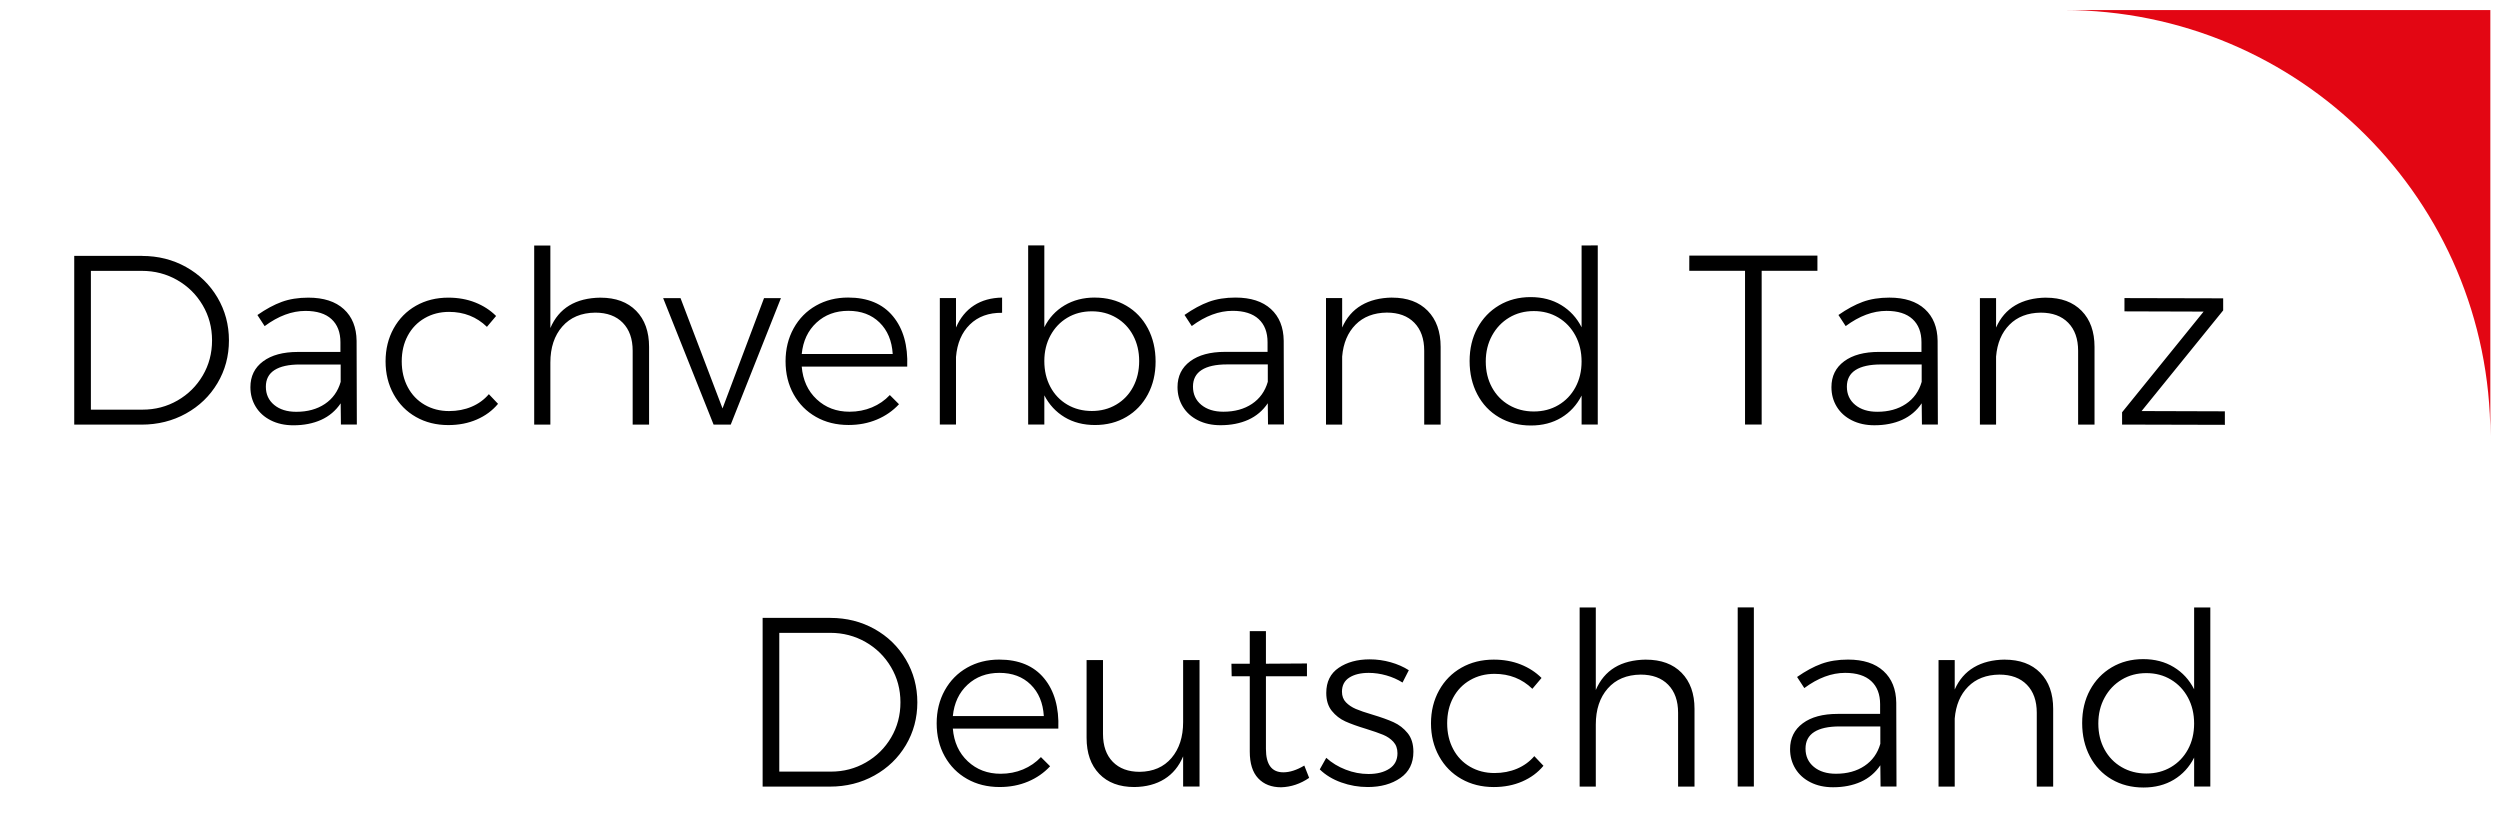
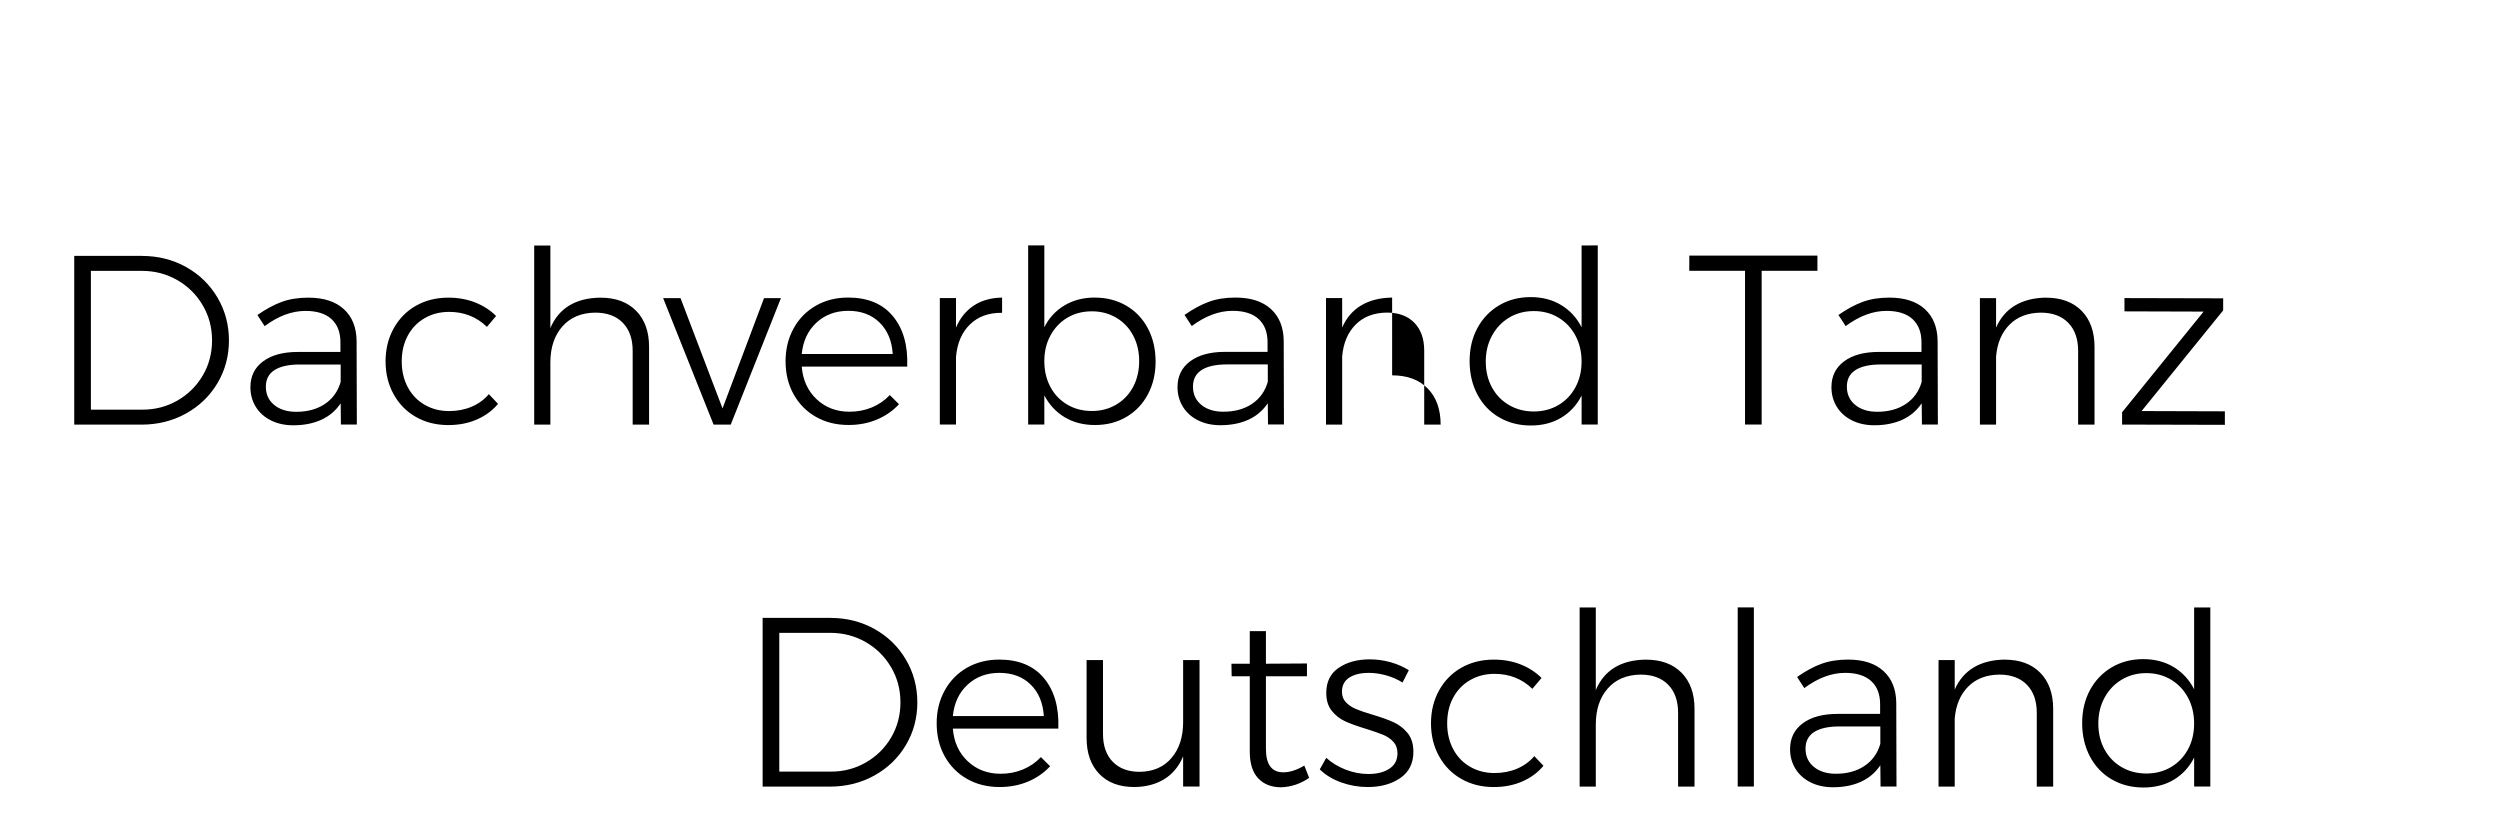
<svg xmlns="http://www.w3.org/2000/svg" version="1.1" viewBox="0 0 248.6 82.67" xml:space="preserve">
-   <path d="m205.2 1h42.44v42.36c1e-3 -23.4-19-42.36-42.44-42.36" fill="#e30613" />
-   <path d="m82.58 61.44h-6.744v16.78h6.696c1.616 0 3.088-0.367 4.416-1.104s2.372-1.744 3.132-3.023c0.76-1.281 1.14-2.697 1.14-4.248 0-1.553-0.38-2.973-1.14-4.26-0.76-1.289-1.8-2.301-3.12-3.037s-2.78-1.103-4.38-1.103zm0.048 15.29h-5.136v-13.8h5.064c1.28 0 2.452 0.305 3.516 0.912s1.908 1.439 2.532 2.496c0.624 1.055 0.936 2.223 0.936 3.504 0 1.279-0.309 2.443-0.924 3.492-0.616 1.047-1.452 1.875-2.508 2.482-1.056 0.61-2.216 0.913-3.48 0.913zm16.73-11.14c-1.184 0-2.248 0.268-3.192 0.803-0.944 0.537-1.684 1.289-2.22 2.256-0.536 0.969-0.804 2.061-0.804 3.277 0 1.232 0.268 2.328 0.804 3.287 0.536 0.961 1.276 1.709 2.22 2.244 0.944 0.537 2.024 0.805 3.24 0.805 1.024 0 1.964-0.18 2.82-0.541 0.855-0.359 1.587-0.867 2.196-1.523l-0.912-0.912c-0.496 0.527-1.088 0.936-1.776 1.225-0.688 0.287-1.432 0.432-2.232 0.432-1.296 0-2.384-0.412-3.264-1.236s-1.376-1.908-1.488-3.252h10.49c0.08-2.096-0.392-3.764-1.416-5.004s-2.512-1.861-4.464-1.861zm-4.608 5.615c0.128-1.295 0.616-2.336 1.464-3.119 0.848-0.785 1.904-1.176 3.168-1.176 1.28 0 2.316 0.387 3.108 1.164 0.792 0.775 1.228 1.82 1.308 3.131zm22.9-5.568v6.168c0 1.473-0.384 2.66-1.152 3.564s-1.824 1.365-3.168 1.381c-1.136 0-2.028-0.332-2.676-0.996s-0.972-1.588-0.972-2.773v-7.344h-1.632v7.729c0 1.52 0.42 2.717 1.26 3.588 0.84 0.873 2.004 1.309 3.492 1.309 1.167-0.016 2.164-0.279 2.988-0.793 0.824-0.512 1.444-1.264 1.86-2.256v3h1.632v-12.58zm12.05 10.49c-0.752 0.449-1.448 0.672-2.087 0.672-1.153 0-1.729-0.775-1.729-2.328v-7.223h4.08v-1.273l-4.08 0.025v-3.24h-1.607v3.24h-1.824l0.024 1.248h1.8v7.488c0 1.184 0.279 2.07 0.84 2.662 0.56 0.594 1.32 0.889 2.28 0.889 0.991-0.031 1.921-0.344 2.784-0.936zm9.768-8.256 0.625-1.225c-0.527-0.336-1.129-0.6-1.801-0.791s-1.367-0.289-2.088-0.289c-1.232 0-2.26 0.281-3.084 0.842-0.824 0.559-1.236 1.391-1.236 2.496 0 0.734 0.184 1.332 0.553 1.787 0.367 0.455 0.816 0.805 1.344 1.045 0.527 0.238 1.217 0.486 2.064 0.742 0.721 0.225 1.283 0.42 1.691 0.588 0.408 0.17 0.748 0.4 1.02 0.697 0.273 0.297 0.408 0.676 0.408 1.141 0 0.672-0.268 1.184-0.803 1.535-0.537 0.352-1.229 0.527-2.076 0.527-0.768 0-1.523-0.143-2.268-0.432-0.744-0.287-1.389-0.68-1.934-1.176l-0.646 1.152c0.576 0.561 1.287 0.992 2.135 1.295 0.848 0.305 1.729 0.457 2.641 0.457 1.295 0 2.375-0.301 3.24-0.9 0.863-0.6 1.295-1.467 1.295-2.604 0-0.768-0.191-1.389-0.576-1.861-0.383-0.471-0.848-0.83-1.391-1.078-0.545-0.248-1.248-0.5-2.113-0.758-0.703-0.207-1.252-0.395-1.643-0.563-0.393-0.168-0.721-0.389-0.984-0.66s-0.396-0.625-0.396-1.057c0-0.623 0.244-1.092 0.732-1.404s1.131-0.467 1.932-0.467c0.576 0 1.16 0.084 1.752 0.252s1.128 0.407 1.607 0.709zm12.91 0.625 0.912-1.08c-0.576-0.576-1.268-1.023-2.076-1.344s-1.699-0.48-2.676-0.48c-1.199 0-2.271 0.268-3.215 0.803-0.945 0.537-1.686 1.289-2.221 2.256-0.537 0.969-0.805 2.061-0.805 3.277 0 1.215 0.268 2.309 0.805 3.275 0.535 0.969 1.275 1.721 2.221 2.256 0.943 0.537 2.016 0.805 3.215 0.805 1.041 0 1.984-0.184 2.832-0.553 0.848-0.367 1.553-0.887 2.111-1.561l-0.91-0.959c-0.465 0.545-1.037 0.959-1.717 1.248-0.68 0.287-1.428 0.432-2.244 0.432-0.896 0-1.703-0.207-2.424-0.623s-1.281-1-1.68-1.752c-0.4-0.752-0.6-1.609-0.6-2.568 0-0.961 0.199-1.813 0.6-2.557 0.398-0.744 0.959-1.324 1.68-1.74s1.527-0.623 2.424-0.623c1.488 0 2.744 0.496 3.768 1.488zm11.3-2.904c-2.48 0.031-4.145 1.039-4.992 3.023v-8.207h-1.607v17.81h1.607v-6.168c0-1.488 0.396-2.684 1.188-3.588 0.793-0.904 1.885-1.363 3.275-1.379 1.168 0 2.08 0.336 2.736 1.008s0.984 1.6 0.984 2.783v7.344h1.633v-7.727c0-1.521-0.43-2.717-1.285-3.59-0.855-0.87-2.035-1.306-3.539-1.306zm9.119 12.62h1.607v-17.81h-1.607zm15.79 0-0.023-8.328c-0.016-1.344-0.439-2.395-1.271-3.156-0.832-0.76-2.008-1.139-3.527-1.139-0.992 0-1.873 0.141-2.641 0.42s-1.576 0.717-2.424 1.309l0.719 1.104c1.361-1.008 2.713-1.512 4.057-1.512 1.137 0 2 0.271 2.592 0.814 0.592 0.545 0.889 1.313 0.889 2.305v0.961h-4.225c-1.473 0-2.627 0.311-3.467 0.936-0.84 0.623-1.262 1.48-1.262 2.568 0 0.719 0.178 1.367 0.529 1.943s0.852 1.027 1.5 1.355 1.395 0.492 2.244 0.492c1.039 0 1.959-0.18 2.76-0.539 0.799-0.361 1.447-0.908 1.943-1.645l0.023 2.112zm-6.023-1.271c-0.912 0-1.645-0.229-2.195-0.684-0.553-0.457-0.828-1.061-0.828-1.813 0-0.736 0.287-1.287 0.863-1.656 0.576-0.367 1.416-0.551 2.521-0.551h4.055v1.727c-0.271 0.945-0.795 1.678-1.572 2.197-0.776 0.52-1.723 0.78-2.844 0.78zm16.78-11.35c-1.199 0.016-2.219 0.271-3.059 0.768s-1.477 1.232-1.908 2.207v-2.928h-1.609v12.58h1.609v-6.768c0.111-1.328 0.555-2.383 1.332-3.168 0.775-0.783 1.811-1.184 3.107-1.199 1.168 0 2.08 0.336 2.736 1.008s0.984 1.6 0.984 2.783v7.344h1.631v-7.727c0-1.521-0.428-2.717-1.283-3.59-0.854-0.87-2.036-1.306-3.54-1.306zm18.84-5.183v8.135c-0.479-0.943-1.156-1.68-2.027-2.207-0.873-0.529-1.885-0.793-3.035-0.793-1.168 0-2.213 0.273-3.133 0.816-0.92 0.545-1.641 1.297-2.16 2.256-0.52 0.961-0.779 2.057-0.779 3.289 0 1.23 0.256 2.336 0.768 3.311 0.512 0.977 1.232 1.736 2.16 2.281 0.928 0.543 1.984 0.814 3.168 0.814 1.152 0 2.16-0.26 3.023-0.779 0.865-0.52 1.537-1.252 2.016-2.195v2.879h1.609v-17.81zm-4.752 16.51c-0.912 0-1.732-0.213-2.459-0.637-0.729-0.424-1.297-1.012-1.705-1.764s-0.611-1.607-0.611-2.568c0-0.959 0.207-1.82 0.625-2.58 0.414-0.76 0.982-1.355 1.703-1.787 0.721-0.434 1.535-0.648 2.447-0.648s1.729 0.215 2.449 0.648c0.719 0.432 1.283 1.027 1.691 1.787s0.611 1.621 0.611 2.58c0 0.961-0.203 1.816-0.611 2.568s-0.973 1.34-1.691 1.764c-0.72 0.424-1.537 0.637-2.449 0.637zm-129.1-47.33c-1.184 0-2.248 0.268-3.192 0.804s-1.684 1.288-2.22 2.256-0.804 2.06-0.804 3.276c0 1.232 0.268 2.328 0.804 3.288s1.276 1.708 2.22 2.243c0.944 0.537 2.024 0.805 3.24 0.805 1.024 0 1.964-0.18 2.82-0.541 0.855-0.359 1.587-0.867 2.196-1.523l-0.912-0.912c-0.496 0.529-1.088 0.936-1.776 1.225-0.688 0.287-1.432 0.432-2.232 0.432-1.296 0-2.384-0.412-3.264-1.235-0.88-0.824-1.376-1.908-1.488-3.253h10.49c0.08-2.095-0.392-3.763-1.416-5.003-1.024-1.242-2.513-1.862-4.464-1.862zm-4.608 5.616c0.128-1.296 0.616-2.336 1.464-3.12s1.904-1.176 3.168-1.176c1.28 0 2.316 0.388 3.108 1.164s1.228 1.82 1.308 3.132zm15.34-2.64v-2.928h-1.608v12.58h1.608v-6.719c0.112-1.359 0.572-2.436 1.38-3.228s1.875-1.18 3.204-1.164v-1.512c-1.088 0.016-2.02 0.276-2.796 0.78s-1.372 1.236-1.788 2.196zm13.8-2.976c-1.136 0-2.14 0.26-3.012 0.78-0.872 0.521-1.54 1.245-2.004 2.172v-8.136h-1.608v17.81h1.608v-2.902c0.48 0.928 1.152 1.65 2.016 2.172 0.864 0.52 1.872 0.779 3.024 0.779 1.167 0 2.208-0.268 3.12-0.805 0.912-0.535 1.624-1.283 2.136-2.243s0.768-2.048 0.768-3.264c0-1.232-0.256-2.332-0.768-3.3s-1.228-1.72-2.148-2.256c-0.921-0.536-1.965-0.804-3.132-0.804zm-0.289 11.28c-0.912 0-1.728-0.211-2.448-0.635s-1.28-1.012-1.68-1.765c-0.4-0.752-0.6-1.608-0.6-2.568 0-0.944 0.204-1.792 0.612-2.544s0.968-1.34 1.68-1.764 1.524-0.636 2.436-0.636c0.896 0 1.704 0.212 2.424 0.636s1.28 1.012 1.68 1.764c0.399 0.752 0.6 1.6 0.6 2.544 0 0.959-0.201 1.816-0.6 2.568-0.4 0.753-0.96 1.341-1.68 1.765-0.719 0.425-1.528 0.635-2.424 0.635zm19.1 1.344-0.023-8.327c-0.016-1.344-0.44-2.396-1.272-3.156s-2.008-1.14-3.528-1.14c-0.992 0-1.872 0.14-2.64 0.42s-1.576 0.716-2.424 1.308l0.72 1.104c1.359-1.008 2.712-1.512 4.056-1.512 1.137 0 2 0.272 2.593 0.816 0.592 0.544 0.888 1.312 0.888 2.304v0.96h-4.224c-1.473 0-2.629 0.312-3.469 0.936s-1.26 1.48-1.26 2.568c0 0.72 0.176 1.367 0.528 1.943s0.852 1.029 1.5 1.355c0.647 0.328 1.396 0.492 2.244 0.492 1.039 0 1.959-0.18 2.76-0.539 0.8-0.361 1.447-0.908 1.944-1.645l0.023 2.111h1.584zm-6.022-1.271c-0.912 0-1.645-0.229-2.196-0.684-0.552-0.456-0.828-1.06-0.828-1.813 0-0.735 0.288-1.287 0.864-1.655s1.416-0.552 2.52-0.552h4.057v1.728c-0.272 0.944-0.797 1.677-1.572 2.196-0.778 0.52-1.726 0.78-2.845 0.78zm16.78-11.35c-1.201 0.016-2.221 0.272-3.061 0.768s-1.477 1.232-1.908 2.208v-2.928h-1.607v12.58h1.607v-6.767c0.111-1.328 0.557-2.384 1.332-3.168s1.813-1.184 3.107-1.2c1.168 0 2.08 0.336 2.736 1.008s0.984 1.6 0.984 2.784v7.343h1.633v-7.727c0-1.52-0.43-2.716-1.285-3.588s-2.034-1.308-3.538-1.308zm18.84-5.184v8.136c-0.48-0.944-1.156-1.68-2.029-2.208-0.871-0.528-1.883-0.792-3.035-0.792-1.168 0-2.213 0.272-3.133 0.816s-1.639 1.296-2.16 2.256c-0.52 0.96-0.779 2.056-0.779 3.288 0 1.233 0.256 2.336 0.768 3.312s1.232 1.735 2.16 2.28c0.928 0.543 1.984 0.816 3.168 0.816 1.152 0 2.16-0.262 3.023-0.781 0.865-0.52 1.537-1.252 2.018-2.195v2.879h1.607v-17.81zm-4.752 16.51c-0.912 0-1.732-0.213-2.461-0.637s-1.295-1.012-1.703-1.764-0.613-1.607-0.613-2.568c0-0.96 0.209-1.82 0.625-2.58s0.984-1.356 1.703-1.788c0.721-0.432 1.537-0.648 2.449-0.648s1.727 0.216 2.447 0.648c0.721 0.432 1.283 1.028 1.691 1.788s0.613 1.62 0.613 2.58-0.205 1.816-0.613 2.568-0.971 1.34-1.691 1.764-1.535 0.637-2.447 0.637zm15.46-13.99h5.545v15.29h1.654v-15.29h5.545v-1.512h-12.74zm24.72 15.29-0.025-8.327c-0.016-1.344-0.439-2.396-1.271-3.156s-2.008-1.14-3.527-1.14c-0.992 0-1.873 0.14-2.641 0.42s-1.576 0.716-2.424 1.308l0.721 1.104c1.359-1.008 2.711-1.512 4.055-1.512 1.137 0 2 0.272 2.592 0.816s0.889 1.312 0.889 2.304v0.96h-4.225c-1.473 0-2.627 0.312-3.467 0.936s-1.26 1.48-1.26 2.568c0 0.72 0.176 1.367 0.527 1.943s0.852 1.029 1.5 1.355c0.648 0.328 1.396 0.492 2.244 0.492 1.039 0 1.959-0.18 2.76-0.539 0.799-0.361 1.447-0.908 1.943-1.645l0.025 2.111h1.584zm-6.025-1.271c-0.912 0-1.643-0.229-2.195-0.684-0.553-0.456-0.828-1.06-0.828-1.813 0-0.735 0.287-1.287 0.863-1.655s1.416-0.552 2.521-0.552h4.055v1.728c-0.271 0.944-0.795 1.677-1.572 2.196-0.776 0.52-1.723 0.78-2.844 0.78zm16.78-11.35c-1.199 0.016-2.219 0.272-3.059 0.768s-1.477 1.232-1.908 2.208v-2.928h-1.607v12.58h1.607v-6.767c0.111-1.328 0.555-2.384 1.332-3.168 0.775-0.784 1.813-1.184 3.107-1.2 1.168 0 2.08 0.336 2.736 1.008s0.984 1.6 0.984 2.784v7.343h1.631v-7.727c0-1.52-0.428-2.716-1.283-3.588s-2.036-1.308-3.54-1.308zm-125.8 0.048h-1.68l-4.128 10.97-4.177-10.97h-1.728l5.017 12.58h1.704zm-63.53-4.2h-6.744v16.78h6.696c1.616 0 3.088-0.367 4.416-1.104s2.372-1.743 3.132-3.023c0.76-1.279 1.14-2.696 1.14-4.248s-0.38-2.972-1.14-4.26-1.8-2.3-3.12-3.036-2.78-1.104-4.38-1.104zm0.048 15.29h-5.136v-13.8h5.064c1.28 0 2.452 0.304 3.516 0.912s1.908 1.44 2.532 2.496 0.936 2.224 0.936 3.504-0.308 2.444-0.924 3.492-1.452 1.876-2.508 2.484-2.216 0.913-3.48 0.913zm21.31 1.486-0.024-8.327c-0.016-1.344-0.44-2.396-1.272-3.156s-2.008-1.14-3.528-1.14c-0.992 0-1.872 0.14-2.64 0.42s-1.576 0.716-2.424 1.308l0.72 1.104c1.359-1.008 2.712-1.512 4.056-1.512 1.136 0 2 0.272 2.592 0.816s0.888 1.312 0.888 2.304v0.96h-4.224c-1.473 0-2.628 0.312-3.468 0.936s-1.26 1.48-1.26 2.568c0 0.72 0.176 1.367 0.528 1.943s0.852 1.029 1.5 1.355c0.648 0.328 1.396 0.492 2.244 0.492 1.04 0 1.959-0.18 2.76-0.539 0.8-0.361 1.448-0.908 1.944-1.645l0.024 2.111h1.584zm-6.024-1.271c-0.912 0-1.644-0.229-2.196-0.684-0.552-0.456-0.828-1.06-0.828-1.813 0-0.735 0.288-1.287 0.864-1.655s1.416-0.552 2.52-0.552h4.056v1.728c-0.272 0.944-0.796 1.677-1.572 2.196-0.776 0.52-1.724 0.78-2.844 0.78zm18.96-8.448 0.912-1.08c-0.576-0.576-1.269-1.024-2.076-1.344-0.808-0.32-1.7-0.48-2.676-0.48-1.2 0-2.272 0.268-3.216 0.804s-1.684 1.288-2.22 2.256-0.804 2.06-0.804 3.276c0 1.217 0.268 2.309 0.804 3.275 0.536 0.969 1.276 1.721 2.22 2.256 0.944 0.537 2.016 0.805 3.216 0.805 1.04 0 1.983-0.184 2.832-0.553 0.848-0.367 1.552-0.887 2.112-1.559l-0.912-0.961c-0.464 0.545-1.036 0.961-1.716 1.248-0.68 0.289-1.428 0.432-2.244 0.432-0.896 0-1.704-0.207-2.424-0.623s-1.28-1-1.68-1.752-0.6-1.608-0.6-2.568 0.2-1.812 0.6-2.556 0.96-1.324 1.68-1.74 1.528-0.624 2.424-0.624c1.488 0 2.744 0.496 3.768 1.488zm11.3-2.904c-2.48 0.032-4.144 1.04-4.992 3.024v-8.208h-1.608v17.81h1.608v-6.167c0-1.488 0.396-2.684 1.188-3.588s1.884-1.364 3.276-1.38c1.167 0 2.08 0.336 2.736 1.008s0.984 1.6 0.984 2.784v7.343h1.632v-7.727c0-1.52-0.428-2.716-1.284-3.588s-2.036-1.308-3.54-1.308zm151.3 11.4v1.222l10.22 0.026v-1.344l-8.281-0.026 8.113-10.01v-1.2l-9.816-0.024v1.32l7.871 0.024z" />
+   <path d="m82.58 61.44h-6.744v16.78h6.696c1.616 0 3.088-0.367 4.416-1.104s2.372-1.744 3.132-3.023c0.76-1.281 1.14-2.697 1.14-4.248 0-1.553-0.38-2.973-1.14-4.26-0.76-1.289-1.8-2.301-3.12-3.037s-2.78-1.103-4.38-1.103zm0.048 15.29h-5.136v-13.8h5.064c1.28 0 2.452 0.305 3.516 0.912s1.908 1.439 2.532 2.496c0.624 1.055 0.936 2.223 0.936 3.504 0 1.279-0.309 2.443-0.924 3.492-0.616 1.047-1.452 1.875-2.508 2.482-1.056 0.61-2.216 0.913-3.48 0.913zm16.73-11.14c-1.184 0-2.248 0.268-3.192 0.803-0.944 0.537-1.684 1.289-2.22 2.256-0.536 0.969-0.804 2.061-0.804 3.277 0 1.232 0.268 2.328 0.804 3.287 0.536 0.961 1.276 1.709 2.22 2.244 0.944 0.537 2.024 0.805 3.24 0.805 1.024 0 1.964-0.18 2.82-0.541 0.855-0.359 1.587-0.867 2.196-1.523l-0.912-0.912c-0.496 0.527-1.088 0.936-1.776 1.225-0.688 0.287-1.432 0.432-2.232 0.432-1.296 0-2.384-0.412-3.264-1.236s-1.376-1.908-1.488-3.252h10.49c0.08-2.096-0.392-3.764-1.416-5.004s-2.512-1.861-4.464-1.861zm-4.608 5.615c0.128-1.295 0.616-2.336 1.464-3.119 0.848-0.785 1.904-1.176 3.168-1.176 1.28 0 2.316 0.387 3.108 1.164 0.792 0.775 1.228 1.82 1.308 3.131zm22.9-5.568v6.168c0 1.473-0.384 2.66-1.152 3.564s-1.824 1.365-3.168 1.381c-1.136 0-2.028-0.332-2.676-0.996s-0.972-1.588-0.972-2.773v-7.344h-1.632v7.729c0 1.52 0.42 2.717 1.26 3.588 0.84 0.873 2.004 1.309 3.492 1.309 1.167-0.016 2.164-0.279 2.988-0.793 0.824-0.512 1.444-1.264 1.86-2.256v3h1.632v-12.58zm12.05 10.49c-0.752 0.449-1.448 0.672-2.087 0.672-1.153 0-1.729-0.775-1.729-2.328v-7.223h4.08v-1.273l-4.08 0.025v-3.24h-1.607v3.24h-1.824l0.024 1.248h1.8v7.488c0 1.184 0.279 2.07 0.84 2.662 0.56 0.594 1.32 0.889 2.28 0.889 0.991-0.031 1.921-0.344 2.784-0.936zm9.768-8.256 0.625-1.225c-0.527-0.336-1.129-0.6-1.801-0.791s-1.367-0.289-2.088-0.289c-1.232 0-2.26 0.281-3.084 0.842-0.824 0.559-1.236 1.391-1.236 2.496 0 0.734 0.184 1.332 0.553 1.787 0.367 0.455 0.816 0.805 1.344 1.045 0.527 0.238 1.217 0.486 2.064 0.742 0.721 0.225 1.283 0.42 1.691 0.588 0.408 0.17 0.748 0.4 1.02 0.697 0.273 0.297 0.408 0.676 0.408 1.141 0 0.672-0.268 1.184-0.803 1.535-0.537 0.352-1.229 0.527-2.076 0.527-0.768 0-1.523-0.143-2.268-0.432-0.744-0.287-1.389-0.68-1.934-1.176l-0.646 1.152c0.576 0.561 1.287 0.992 2.135 1.295 0.848 0.305 1.729 0.457 2.641 0.457 1.295 0 2.375-0.301 3.24-0.9 0.863-0.6 1.295-1.467 1.295-2.604 0-0.768-0.191-1.389-0.576-1.861-0.383-0.471-0.848-0.83-1.391-1.078-0.545-0.248-1.248-0.5-2.113-0.758-0.703-0.207-1.252-0.395-1.643-0.563-0.393-0.168-0.721-0.389-0.984-0.66s-0.396-0.625-0.396-1.057c0-0.623 0.244-1.092 0.732-1.404s1.131-0.467 1.932-0.467c0.576 0 1.16 0.084 1.752 0.252s1.128 0.407 1.607 0.709zm12.91 0.625 0.912-1.08c-0.576-0.576-1.268-1.023-2.076-1.344s-1.699-0.48-2.676-0.48c-1.199 0-2.271 0.268-3.215 0.803-0.945 0.537-1.686 1.289-2.221 2.256-0.537 0.969-0.805 2.061-0.805 3.277 0 1.215 0.268 2.309 0.805 3.275 0.535 0.969 1.275 1.721 2.221 2.256 0.943 0.537 2.016 0.805 3.215 0.805 1.041 0 1.984-0.184 2.832-0.553 0.848-0.367 1.553-0.887 2.111-1.561l-0.91-0.959c-0.465 0.545-1.037 0.959-1.717 1.248-0.68 0.287-1.428 0.432-2.244 0.432-0.896 0-1.703-0.207-2.424-0.623s-1.281-1-1.68-1.752c-0.4-0.752-0.6-1.609-0.6-2.568 0-0.961 0.199-1.813 0.6-2.557 0.398-0.744 0.959-1.324 1.68-1.74s1.527-0.623 2.424-0.623c1.488 0 2.744 0.496 3.768 1.488zm11.3-2.904c-2.48 0.031-4.145 1.039-4.992 3.023v-8.207h-1.607v17.81h1.607v-6.168c0-1.488 0.396-2.684 1.188-3.588 0.793-0.904 1.885-1.363 3.275-1.379 1.168 0 2.08 0.336 2.736 1.008s0.984 1.6 0.984 2.783v7.344h1.633v-7.727c0-1.521-0.43-2.717-1.285-3.59-0.855-0.87-2.035-1.306-3.539-1.306zm9.119 12.62h1.607v-17.81h-1.607zm15.79 0-0.023-8.328c-0.016-1.344-0.439-2.395-1.271-3.156-0.832-0.76-2.008-1.139-3.527-1.139-0.992 0-1.873 0.141-2.641 0.42s-1.576 0.717-2.424 1.309l0.719 1.104c1.361-1.008 2.713-1.512 4.057-1.512 1.137 0 2 0.271 2.592 0.814 0.592 0.545 0.889 1.313 0.889 2.305v0.961h-4.225c-1.473 0-2.627 0.311-3.467 0.936-0.84 0.623-1.262 1.48-1.262 2.568 0 0.719 0.178 1.367 0.529 1.943s0.852 1.027 1.5 1.355 1.395 0.492 2.244 0.492c1.039 0 1.959-0.18 2.76-0.539 0.799-0.361 1.447-0.908 1.943-1.645l0.023 2.112zm-6.023-1.271c-0.912 0-1.645-0.229-2.195-0.684-0.553-0.457-0.828-1.061-0.828-1.813 0-0.736 0.287-1.287 0.863-1.656 0.576-0.367 1.416-0.551 2.521-0.551h4.055v1.727c-0.271 0.945-0.795 1.678-1.572 2.197-0.776 0.52-1.723 0.78-2.844 0.78zm16.78-11.35c-1.199 0.016-2.219 0.271-3.059 0.768s-1.477 1.232-1.908 2.207v-2.928h-1.609v12.58h1.609v-6.768c0.111-1.328 0.555-2.383 1.332-3.168 0.775-0.783 1.811-1.184 3.107-1.199 1.168 0 2.08 0.336 2.736 1.008s0.984 1.6 0.984 2.783v7.344h1.631v-7.727c0-1.521-0.428-2.717-1.283-3.59-0.854-0.87-2.036-1.306-3.54-1.306zm18.84-5.183v8.135c-0.479-0.943-1.156-1.68-2.027-2.207-0.873-0.529-1.885-0.793-3.035-0.793-1.168 0-2.213 0.273-3.133 0.816-0.92 0.545-1.641 1.297-2.16 2.256-0.52 0.961-0.779 2.057-0.779 3.289 0 1.23 0.256 2.336 0.768 3.311 0.512 0.977 1.232 1.736 2.16 2.281 0.928 0.543 1.984 0.814 3.168 0.814 1.152 0 2.16-0.26 3.023-0.779 0.865-0.52 1.537-1.252 2.016-2.195v2.879h1.609v-17.81zm-4.752 16.51c-0.912 0-1.732-0.213-2.459-0.637-0.729-0.424-1.297-1.012-1.705-1.764s-0.611-1.607-0.611-2.568c0-0.959 0.207-1.82 0.625-2.58 0.414-0.76 0.982-1.355 1.703-1.787 0.721-0.434 1.535-0.648 2.447-0.648s1.729 0.215 2.449 0.648c0.719 0.432 1.283 1.027 1.691 1.787s0.611 1.621 0.611 2.58c0 0.961-0.203 1.816-0.611 2.568s-0.973 1.34-1.691 1.764c-0.72 0.424-1.537 0.637-2.449 0.637zm-129.1-47.33c-1.184 0-2.248 0.268-3.192 0.804s-1.684 1.288-2.22 2.256-0.804 2.06-0.804 3.276c0 1.232 0.268 2.328 0.804 3.288s1.276 1.708 2.22 2.243c0.944 0.537 2.024 0.805 3.24 0.805 1.024 0 1.964-0.18 2.82-0.541 0.855-0.359 1.587-0.867 2.196-1.523l-0.912-0.912c-0.496 0.529-1.088 0.936-1.776 1.225-0.688 0.287-1.432 0.432-2.232 0.432-1.296 0-2.384-0.412-3.264-1.235-0.88-0.824-1.376-1.908-1.488-3.253h10.49c0.08-2.095-0.392-3.763-1.416-5.003-1.024-1.242-2.513-1.862-4.464-1.862zm-4.608 5.616c0.128-1.296 0.616-2.336 1.464-3.12s1.904-1.176 3.168-1.176c1.28 0 2.316 0.388 3.108 1.164s1.228 1.82 1.308 3.132zm15.34-2.64v-2.928h-1.608v12.58h1.608v-6.719c0.112-1.359 0.572-2.436 1.38-3.228s1.875-1.18 3.204-1.164v-1.512c-1.088 0.016-2.02 0.276-2.796 0.78s-1.372 1.236-1.788 2.196zm13.8-2.976c-1.136 0-2.14 0.26-3.012 0.78-0.872 0.521-1.54 1.245-2.004 2.172v-8.136h-1.608v17.81h1.608v-2.902c0.48 0.928 1.152 1.65 2.016 2.172 0.864 0.52 1.872 0.779 3.024 0.779 1.167 0 2.208-0.268 3.12-0.805 0.912-0.535 1.624-1.283 2.136-2.243s0.768-2.048 0.768-3.264c0-1.232-0.256-2.332-0.768-3.3s-1.228-1.72-2.148-2.256c-0.921-0.536-1.965-0.804-3.132-0.804zm-0.289 11.28c-0.912 0-1.728-0.211-2.448-0.635s-1.28-1.012-1.68-1.765c-0.4-0.752-0.6-1.608-0.6-2.568 0-0.944 0.204-1.792 0.612-2.544s0.968-1.34 1.68-1.764 1.524-0.636 2.436-0.636c0.896 0 1.704 0.212 2.424 0.636s1.28 1.012 1.68 1.764c0.399 0.752 0.6 1.6 0.6 2.544 0 0.959-0.201 1.816-0.6 2.568-0.4 0.753-0.96 1.341-1.68 1.765-0.719 0.425-1.528 0.635-2.424 0.635zm19.1 1.344-0.023-8.327c-0.016-1.344-0.44-2.396-1.272-3.156s-2.008-1.14-3.528-1.14c-0.992 0-1.872 0.14-2.64 0.42s-1.576 0.716-2.424 1.308l0.72 1.104c1.359-1.008 2.712-1.512 4.056-1.512 1.137 0 2 0.272 2.593 0.816 0.592 0.544 0.888 1.312 0.888 2.304v0.96h-4.224c-1.473 0-2.629 0.312-3.469 0.936s-1.26 1.48-1.26 2.568c0 0.72 0.176 1.367 0.528 1.943s0.852 1.029 1.5 1.355c0.647 0.328 1.396 0.492 2.244 0.492 1.039 0 1.959-0.18 2.76-0.539 0.8-0.361 1.447-0.908 1.944-1.645l0.023 2.111h1.584zm-6.022-1.271c-0.912 0-1.645-0.229-2.196-0.684-0.552-0.456-0.828-1.06-0.828-1.813 0-0.735 0.288-1.287 0.864-1.655s1.416-0.552 2.52-0.552h4.057v1.728c-0.272 0.944-0.797 1.677-1.572 2.196-0.778 0.52-1.726 0.78-2.845 0.78zm16.78-11.35c-1.201 0.016-2.221 0.272-3.061 0.768s-1.477 1.232-1.908 2.208v-2.928h-1.607v12.58h1.607v-6.767c0.111-1.328 0.557-2.384 1.332-3.168s1.813-1.184 3.107-1.2c1.168 0 2.08 0.336 2.736 1.008s0.984 1.6 0.984 2.784v7.343h1.633c0-1.52-0.43-2.716-1.285-3.588s-2.034-1.308-3.538-1.308zm18.84-5.184v8.136c-0.48-0.944-1.156-1.68-2.029-2.208-0.871-0.528-1.883-0.792-3.035-0.792-1.168 0-2.213 0.272-3.133 0.816s-1.639 1.296-2.16 2.256c-0.52 0.96-0.779 2.056-0.779 3.288 0 1.233 0.256 2.336 0.768 3.312s1.232 1.735 2.16 2.28c0.928 0.543 1.984 0.816 3.168 0.816 1.152 0 2.16-0.262 3.023-0.781 0.865-0.52 1.537-1.252 2.018-2.195v2.879h1.607v-17.81zm-4.752 16.51c-0.912 0-1.732-0.213-2.461-0.637s-1.295-1.012-1.703-1.764-0.613-1.607-0.613-2.568c0-0.96 0.209-1.82 0.625-2.58s0.984-1.356 1.703-1.788c0.721-0.432 1.537-0.648 2.449-0.648s1.727 0.216 2.447 0.648c0.721 0.432 1.283 1.028 1.691 1.788s0.613 1.62 0.613 2.58-0.205 1.816-0.613 2.568-0.971 1.34-1.691 1.764-1.535 0.637-2.447 0.637zm15.46-13.99h5.545v15.29h1.654v-15.29h5.545v-1.512h-12.74zm24.72 15.29-0.025-8.327c-0.016-1.344-0.439-2.396-1.271-3.156s-2.008-1.14-3.527-1.14c-0.992 0-1.873 0.14-2.641 0.42s-1.576 0.716-2.424 1.308l0.721 1.104c1.359-1.008 2.711-1.512 4.055-1.512 1.137 0 2 0.272 2.592 0.816s0.889 1.312 0.889 2.304v0.96h-4.225c-1.473 0-2.627 0.312-3.467 0.936s-1.26 1.48-1.26 2.568c0 0.72 0.176 1.367 0.527 1.943s0.852 1.029 1.5 1.355c0.648 0.328 1.396 0.492 2.244 0.492 1.039 0 1.959-0.18 2.76-0.539 0.799-0.361 1.447-0.908 1.943-1.645l0.025 2.111h1.584zm-6.025-1.271c-0.912 0-1.643-0.229-2.195-0.684-0.553-0.456-0.828-1.06-0.828-1.813 0-0.735 0.287-1.287 0.863-1.655s1.416-0.552 2.521-0.552h4.055v1.728c-0.271 0.944-0.795 1.677-1.572 2.196-0.776 0.52-1.723 0.78-2.844 0.78zm16.78-11.35c-1.199 0.016-2.219 0.272-3.059 0.768s-1.477 1.232-1.908 2.208v-2.928h-1.607v12.58h1.607v-6.767c0.111-1.328 0.555-2.384 1.332-3.168 0.775-0.784 1.813-1.184 3.107-1.2 1.168 0 2.08 0.336 2.736 1.008s0.984 1.6 0.984 2.784v7.343h1.631v-7.727c0-1.52-0.428-2.716-1.283-3.588s-2.036-1.308-3.54-1.308zm-125.8 0.048h-1.68l-4.128 10.97-4.177-10.97h-1.728l5.017 12.58h1.704zm-63.53-4.2h-6.744v16.78h6.696c1.616 0 3.088-0.367 4.416-1.104s2.372-1.743 3.132-3.023c0.76-1.279 1.14-2.696 1.14-4.248s-0.38-2.972-1.14-4.26-1.8-2.3-3.12-3.036-2.78-1.104-4.38-1.104zm0.048 15.29h-5.136v-13.8h5.064c1.28 0 2.452 0.304 3.516 0.912s1.908 1.44 2.532 2.496 0.936 2.224 0.936 3.504-0.308 2.444-0.924 3.492-1.452 1.876-2.508 2.484-2.216 0.913-3.48 0.913zm21.31 1.486-0.024-8.327c-0.016-1.344-0.44-2.396-1.272-3.156s-2.008-1.14-3.528-1.14c-0.992 0-1.872 0.14-2.64 0.42s-1.576 0.716-2.424 1.308l0.72 1.104c1.359-1.008 2.712-1.512 4.056-1.512 1.136 0 2 0.272 2.592 0.816s0.888 1.312 0.888 2.304v0.96h-4.224c-1.473 0-2.628 0.312-3.468 0.936s-1.26 1.48-1.26 2.568c0 0.72 0.176 1.367 0.528 1.943s0.852 1.029 1.5 1.355c0.648 0.328 1.396 0.492 2.244 0.492 1.04 0 1.959-0.18 2.76-0.539 0.8-0.361 1.448-0.908 1.944-1.645l0.024 2.111h1.584zm-6.024-1.271c-0.912 0-1.644-0.229-2.196-0.684-0.552-0.456-0.828-1.06-0.828-1.813 0-0.735 0.288-1.287 0.864-1.655s1.416-0.552 2.52-0.552h4.056v1.728c-0.272 0.944-0.796 1.677-1.572 2.196-0.776 0.52-1.724 0.78-2.844 0.78zm18.96-8.448 0.912-1.08c-0.576-0.576-1.269-1.024-2.076-1.344-0.808-0.32-1.7-0.48-2.676-0.48-1.2 0-2.272 0.268-3.216 0.804s-1.684 1.288-2.22 2.256-0.804 2.06-0.804 3.276c0 1.217 0.268 2.309 0.804 3.275 0.536 0.969 1.276 1.721 2.22 2.256 0.944 0.537 2.016 0.805 3.216 0.805 1.04 0 1.983-0.184 2.832-0.553 0.848-0.367 1.552-0.887 2.112-1.559l-0.912-0.961c-0.464 0.545-1.036 0.961-1.716 1.248-0.68 0.289-1.428 0.432-2.244 0.432-0.896 0-1.704-0.207-2.424-0.623s-1.28-1-1.68-1.752-0.6-1.608-0.6-2.568 0.2-1.812 0.6-2.556 0.96-1.324 1.68-1.74 1.528-0.624 2.424-0.624c1.488 0 2.744 0.496 3.768 1.488zm11.3-2.904c-2.48 0.032-4.144 1.04-4.992 3.024v-8.208h-1.608v17.81h1.608v-6.167c0-1.488 0.396-2.684 1.188-3.588s1.884-1.364 3.276-1.38c1.167 0 2.08 0.336 2.736 1.008s0.984 1.6 0.984 2.784v7.343h1.632v-7.727c0-1.52-0.428-2.716-1.284-3.588s-2.036-1.308-3.54-1.308zm151.3 11.4v1.222l10.22 0.026v-1.344l-8.281-0.026 8.113-10.01v-1.2l-9.816-0.024v1.32l7.871 0.024z" />
</svg>